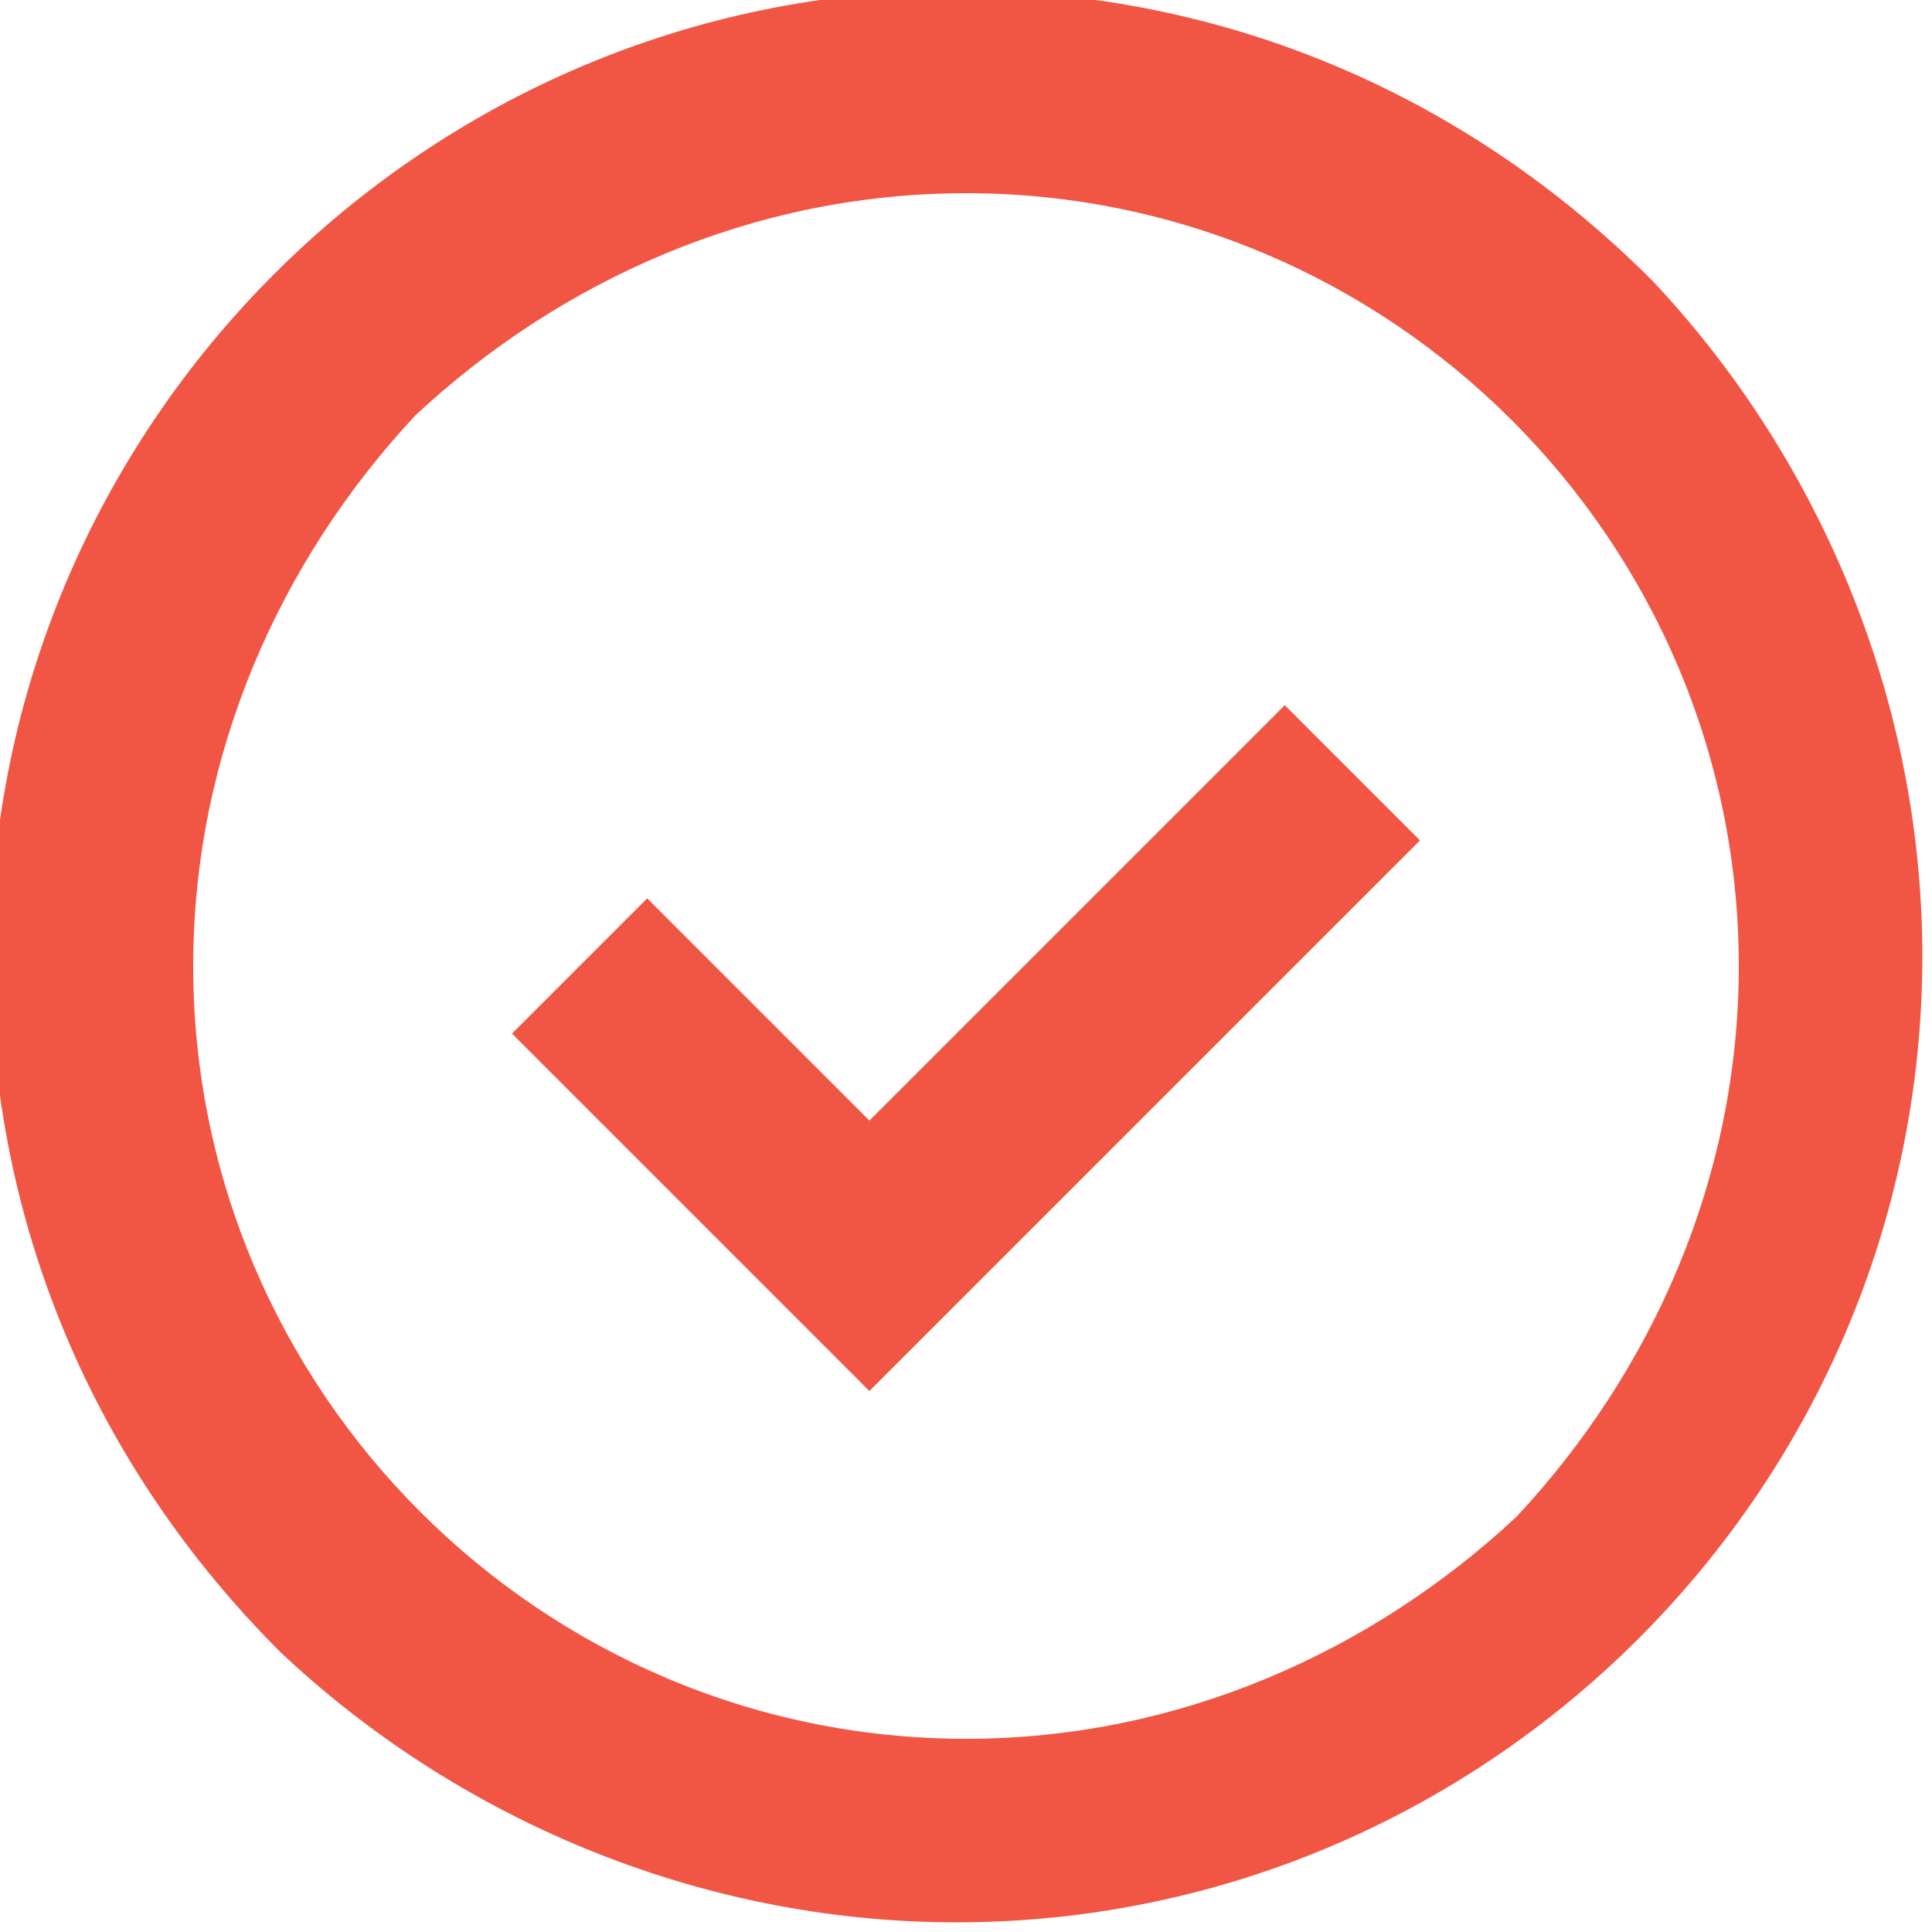
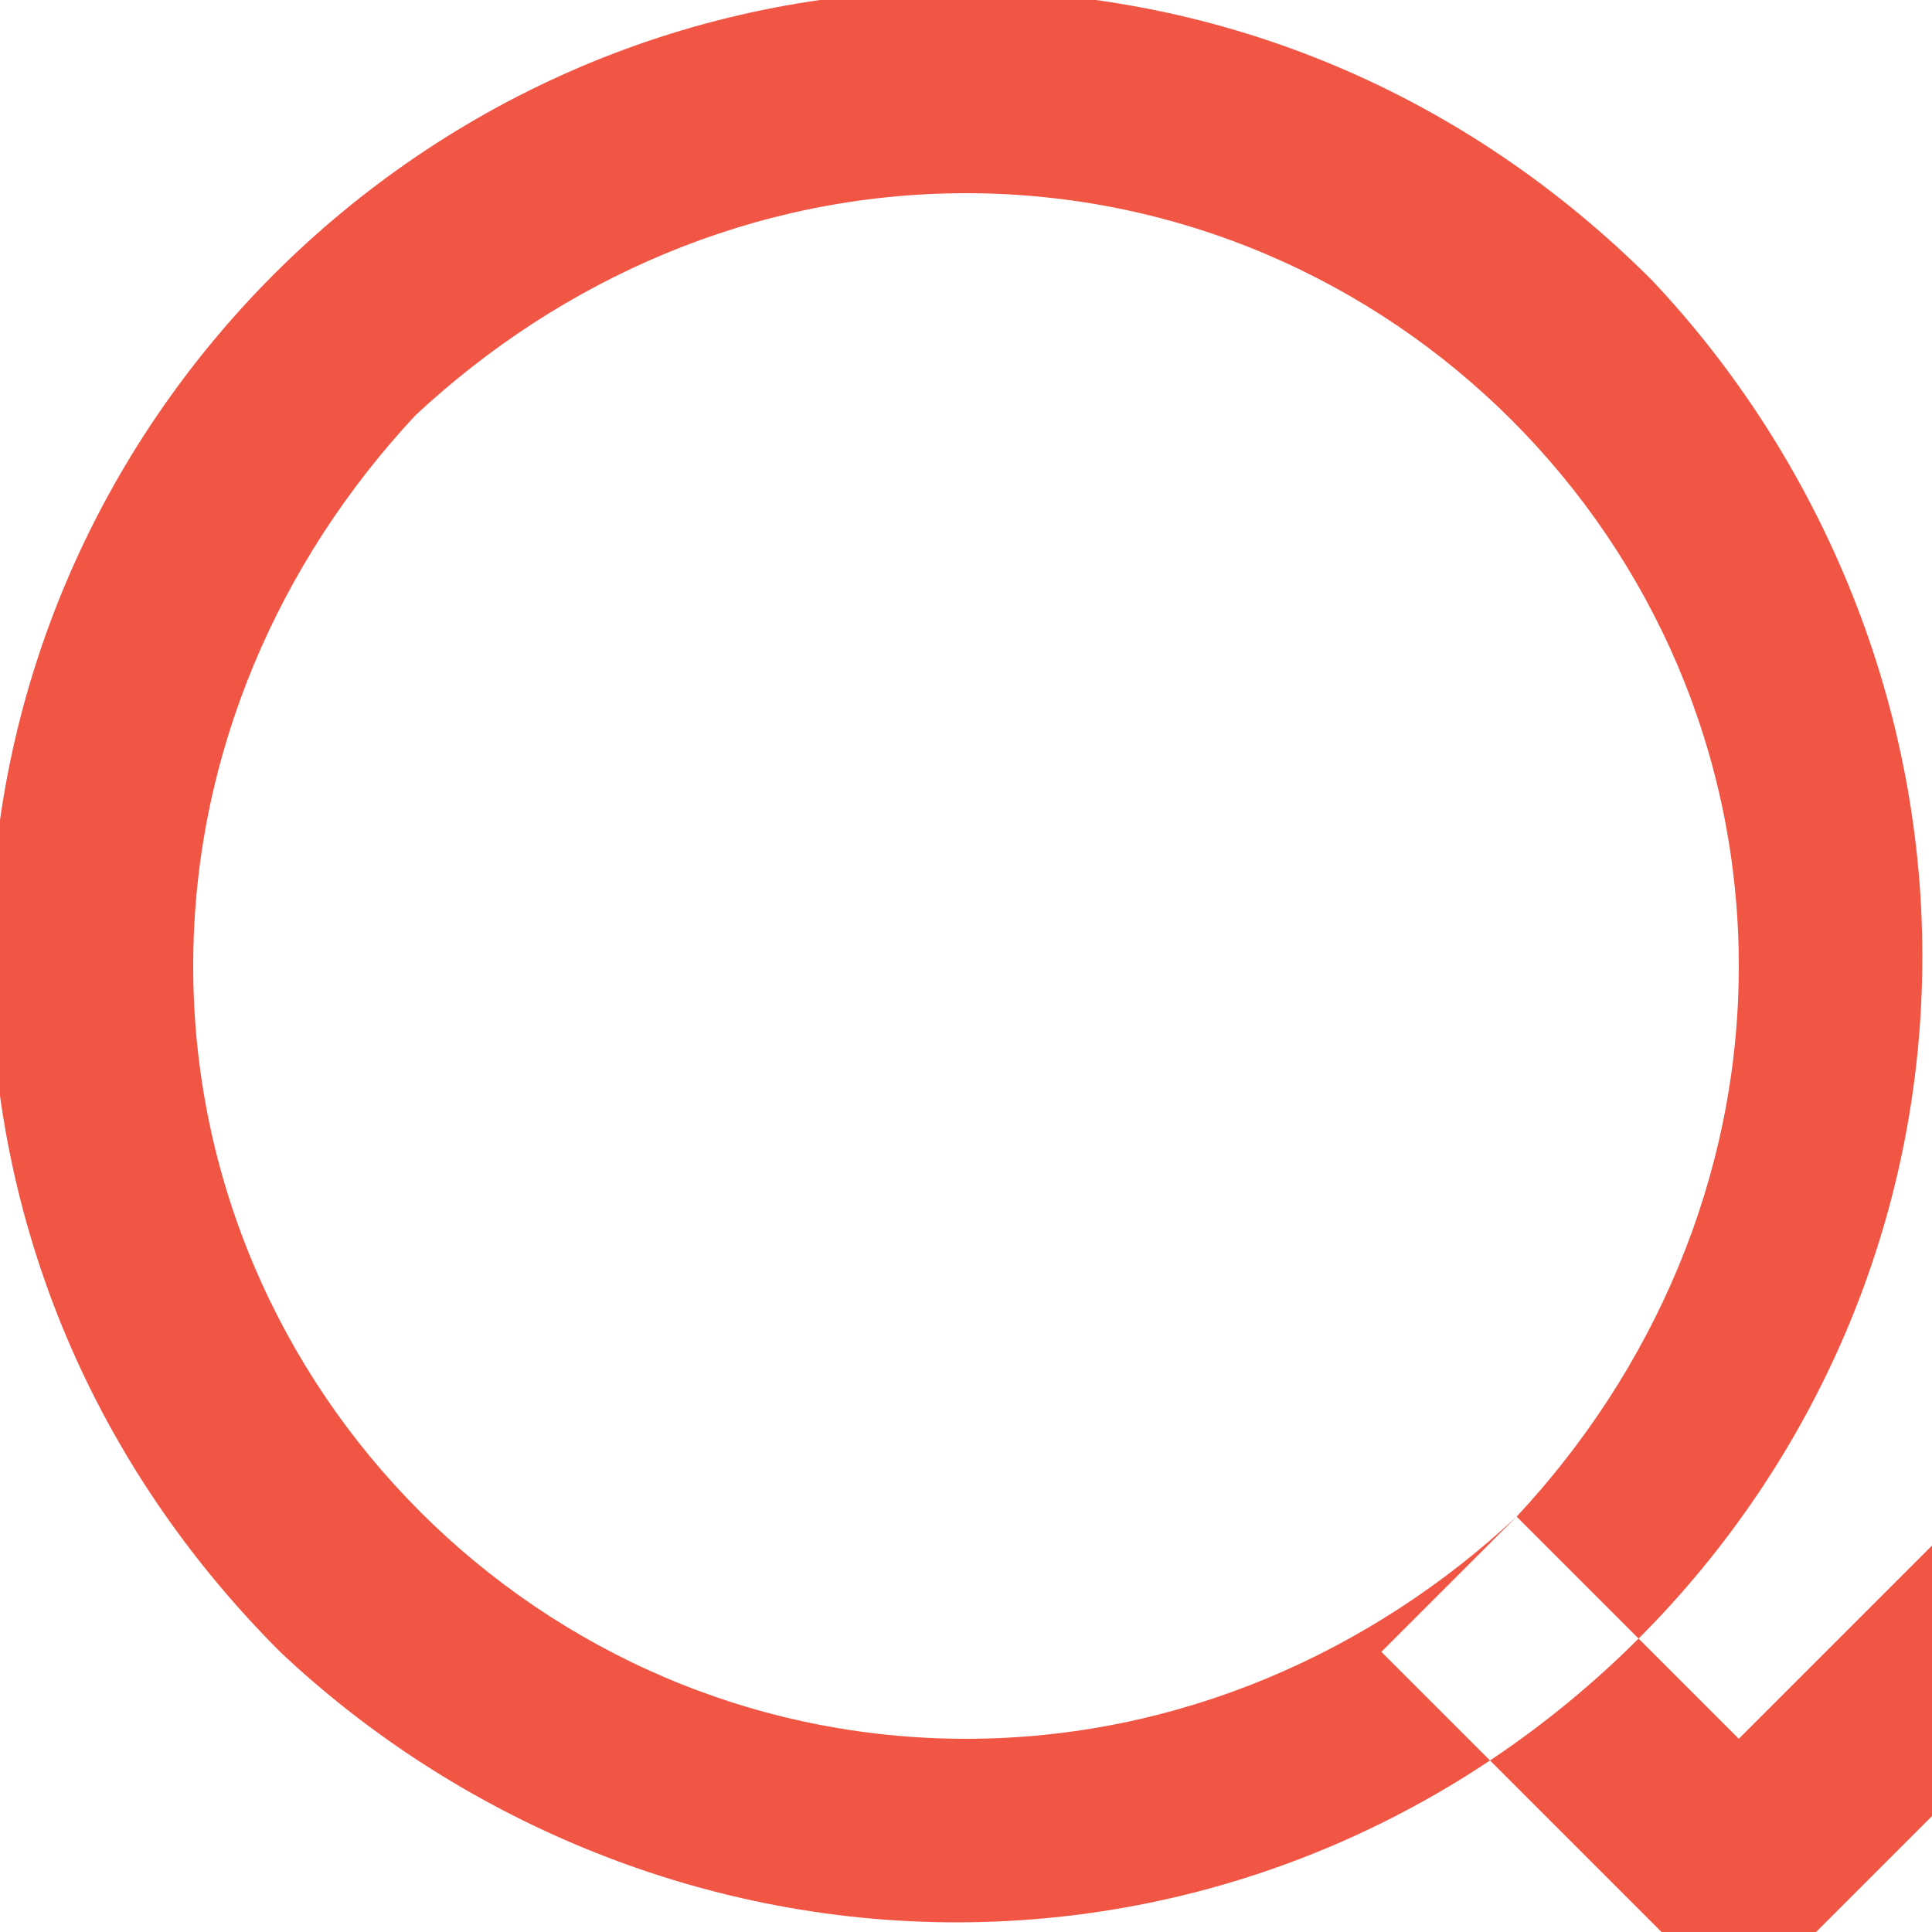
<svg xmlns="http://www.w3.org/2000/svg" version="1.2" viewBox="0 0 20 20" width="20" height="20">
  <title>checkmark-outline-svg</title>
  <style>
		.s0 { fill: #f15645 } 
	</style>
-   <path id="Layer" fill-rule="evenodd" class="s0" d="m2.9 17.1c-1.9-1.9-3-4.4-3-7.2 0-5.5 4.5-10 10-10 2.8 0 5.3 1.1 7.2 3 1.7 1.8 2.8 4.3 2.8 7 0 5.5-4.5 10-10 10-2.7 0-5.2-1.1-7-2.8zm12.8-1.4c1.4-1.5 2.3-3.5 2.3-5.7 0-4.4-3.6-8-8-8-2.2 0-4.2 0.9-5.7 2.3-1.4 1.5-2.3 3.5-2.3 5.7 0 4.4 3.6 8 8 8 2.2 0 4.2-0.9 5.7-2.3zm-9-6.4l2.3 2.3 4.3-4.3 1.4 1.4-5.7 5.7-3.7-3.7c0 0 1.4-1.4 1.4-1.4z" />
+   <path id="Layer" fill-rule="evenodd" class="s0" d="m2.9 17.1c-1.9-1.9-3-4.4-3-7.2 0-5.5 4.5-10 10-10 2.8 0 5.3 1.1 7.2 3 1.7 1.8 2.8 4.3 2.8 7 0 5.5-4.5 10-10 10-2.7 0-5.2-1.1-7-2.8zm12.8-1.4c1.4-1.5 2.3-3.5 2.3-5.7 0-4.4-3.6-8-8-8-2.2 0-4.2 0.9-5.7 2.3-1.4 1.5-2.3 3.5-2.3 5.7 0 4.4 3.6 8 8 8 2.2 0 4.2-0.9 5.7-2.3zl2.3 2.3 4.3-4.3 1.4 1.4-5.7 5.7-3.7-3.7c0 0 1.4-1.4 1.4-1.4z" />
</svg>